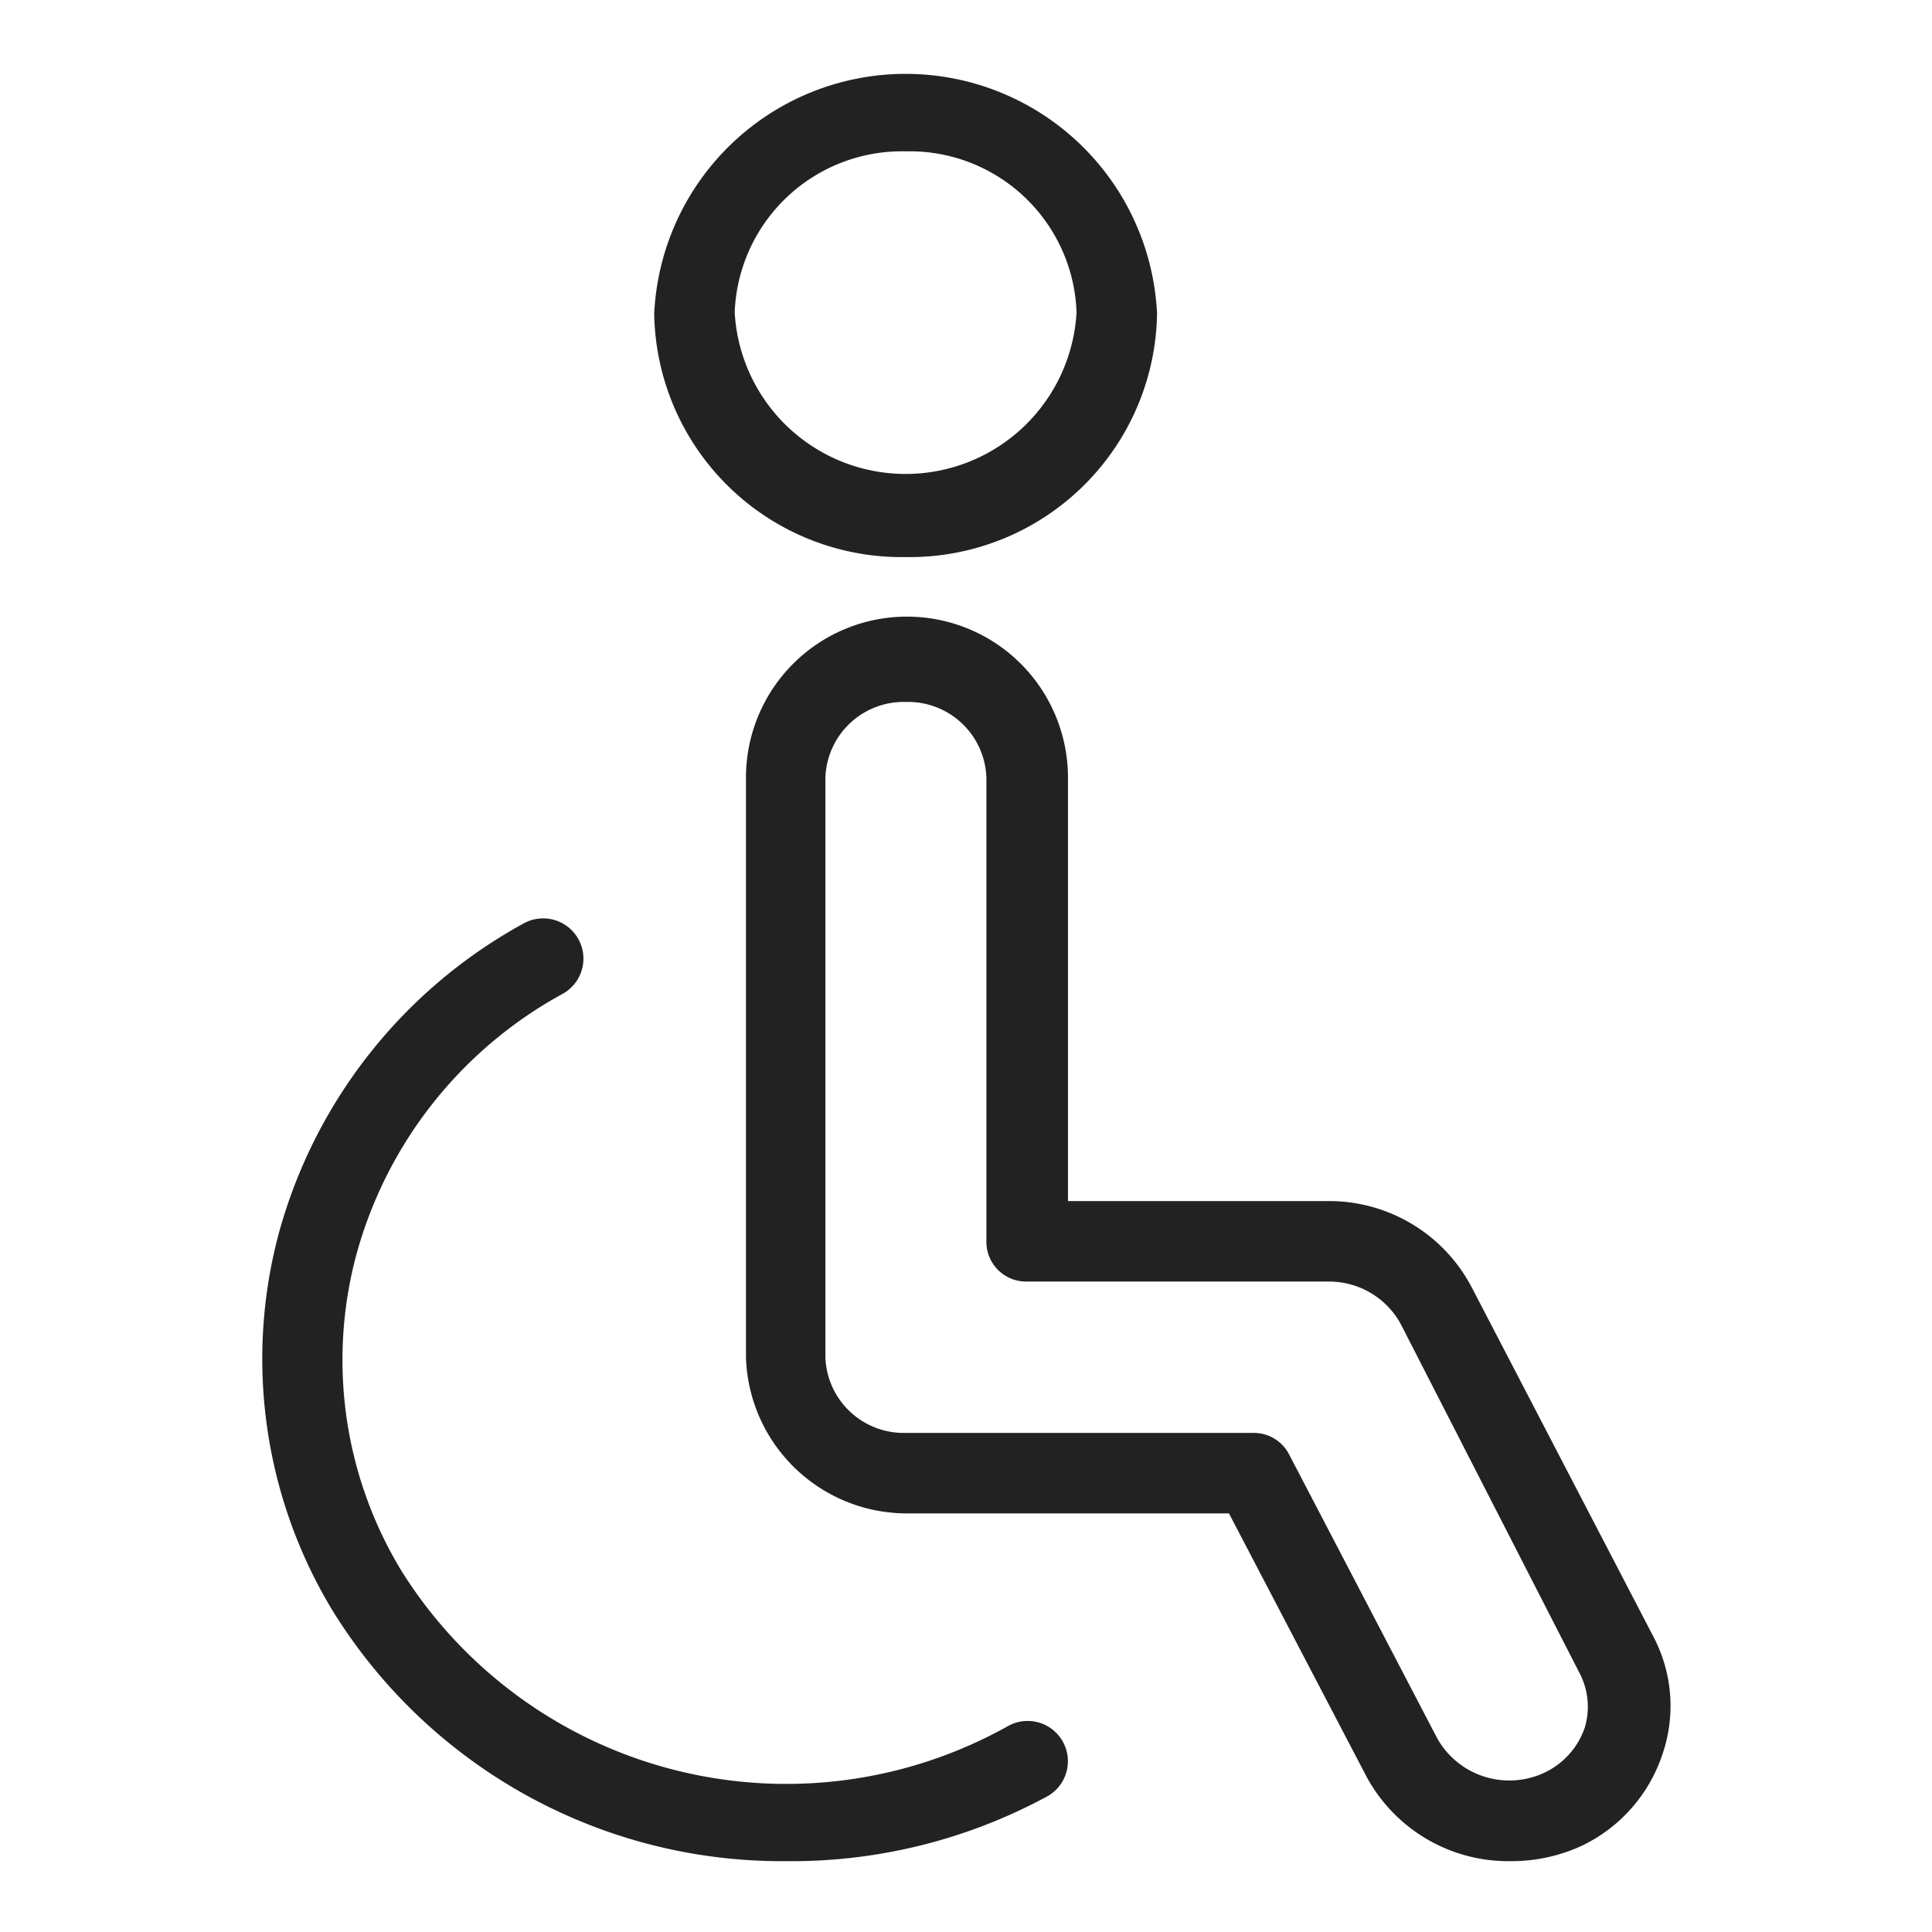
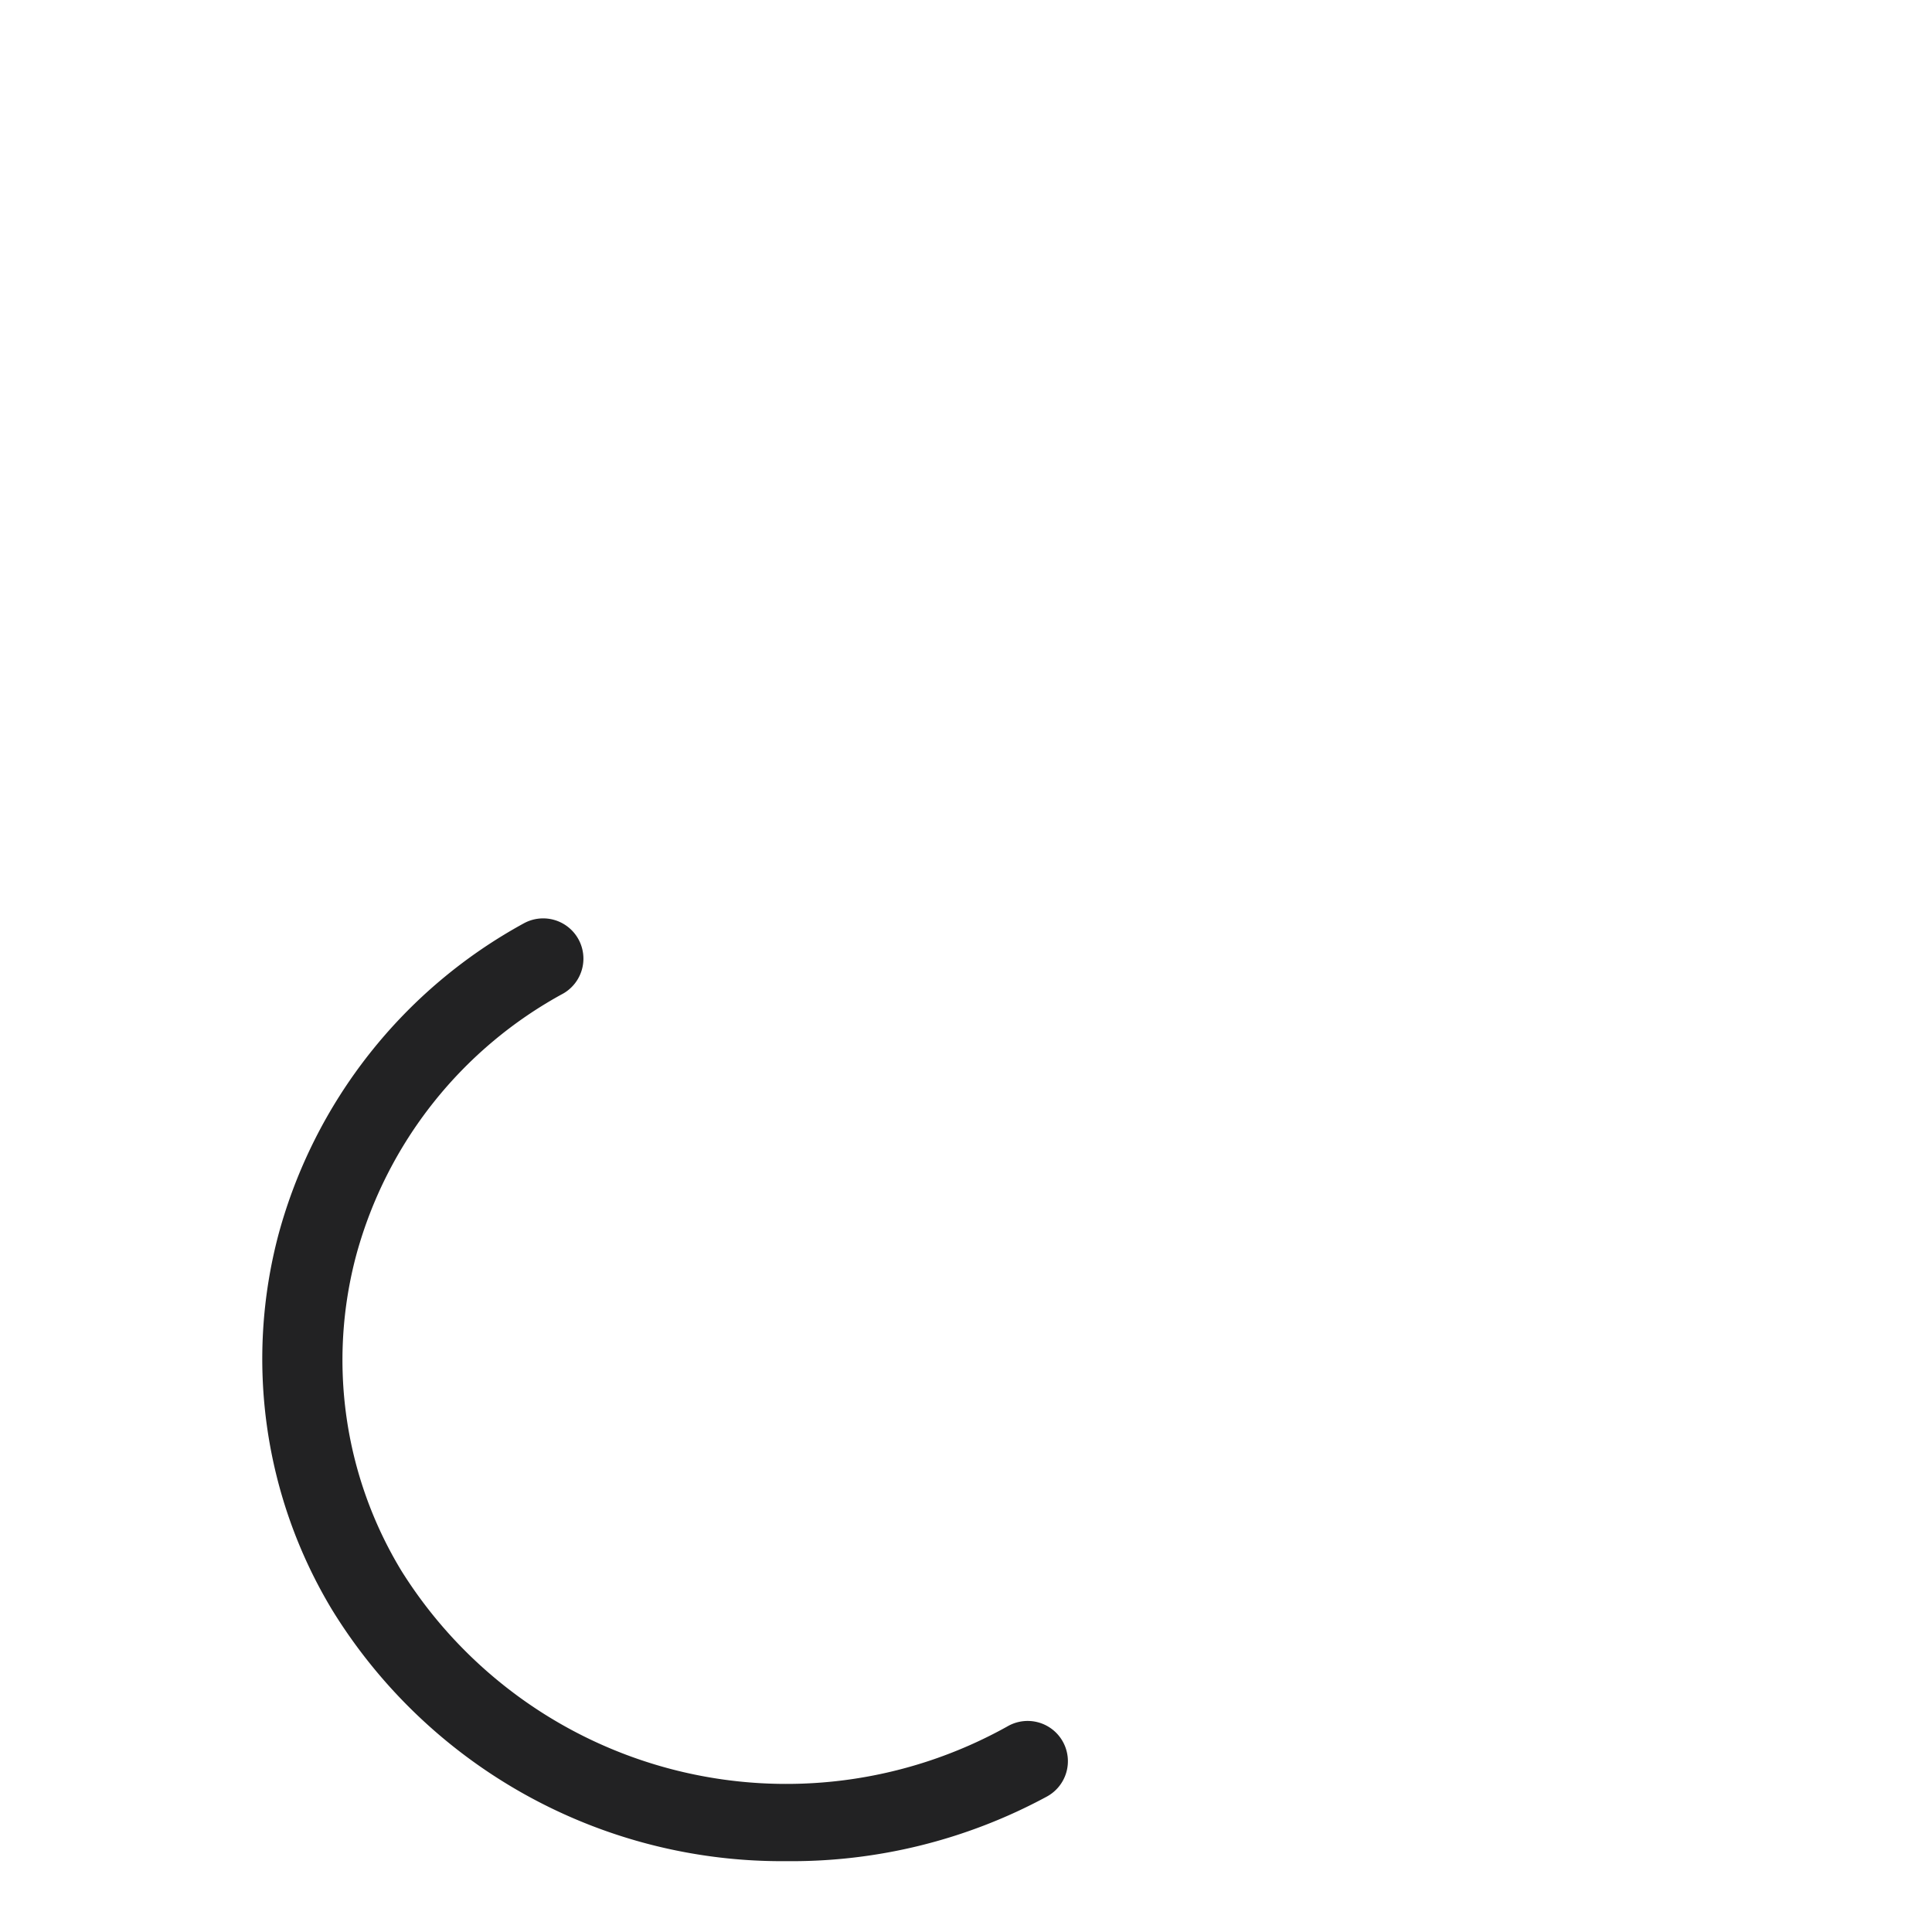
<svg xmlns="http://www.w3.org/2000/svg" width="36" height="36" viewBox="0 0 36 36">
  <title>Accessibility icon</title>
-   <rect width="36" height="36" style="fill:none" />
-   <path d="M16.88,10.38a4.61,4.61,0,0,1-4.69-4.53,4.69,4.69,0,0,1,9.37,0A4.61,4.61,0,0,1,16.88,10.38Zm0-7.56a3.12,3.12,0,0,0-3.19,3,3.19,3.19,0,0,0,6.37,0A3.11,3.11,0,0,0,16.88,2.82Z" style="fill:#222223" />
-   <path d="M28.14,34.68a3,3,0,0,1-2.69-1.6L22.9,28.2h-6a3,3,0,0,1-3-2.91V14.49a3,3,0,0,1,6,0v7.89h4.88A3,3,0,0,1,27.43,24l3.37,6.48a2.77,2.77,0,0,1,.18,2.2,2.9,2.9,0,0,1-1.52,1.72A3.13,3.13,0,0,1,28.14,34.68ZM16.88,13.08a1.46,1.46,0,0,0-1.5,1.41v10.8a1.46,1.46,0,0,0,1.5,1.41h6.48a.74.74,0,0,1,.66.4l2.76,5.29h0a1.54,1.54,0,0,0,2,.64,1.44,1.44,0,0,0,.75-.84,1.35,1.35,0,0,0-.09-1L26.1,24.67a1.52,1.52,0,0,0-1.35-.79H19.13a.74.74,0,0,1-.75-.75V14.49A1.46,1.46,0,0,0,16.88,13.08Z" style="fill:#222223" />
  <path d="M14.65,34.68A9.84,9.84,0,0,1,6.19,30a9.05,9.05,0,0,1-1-7,9.41,9.41,0,0,1,4.58-5.8.75.75,0,0,1,.73,1.31,7.91,7.91,0,0,0-3.86,4.87,7.57,7.57,0,0,0,.84,5.89,8.46,8.46,0,0,0,11.29,2.9.75.75,0,1,1,.73,1.31A10,10,0,0,1,14.65,34.68Z" style="fill:#222223" />
</svg>